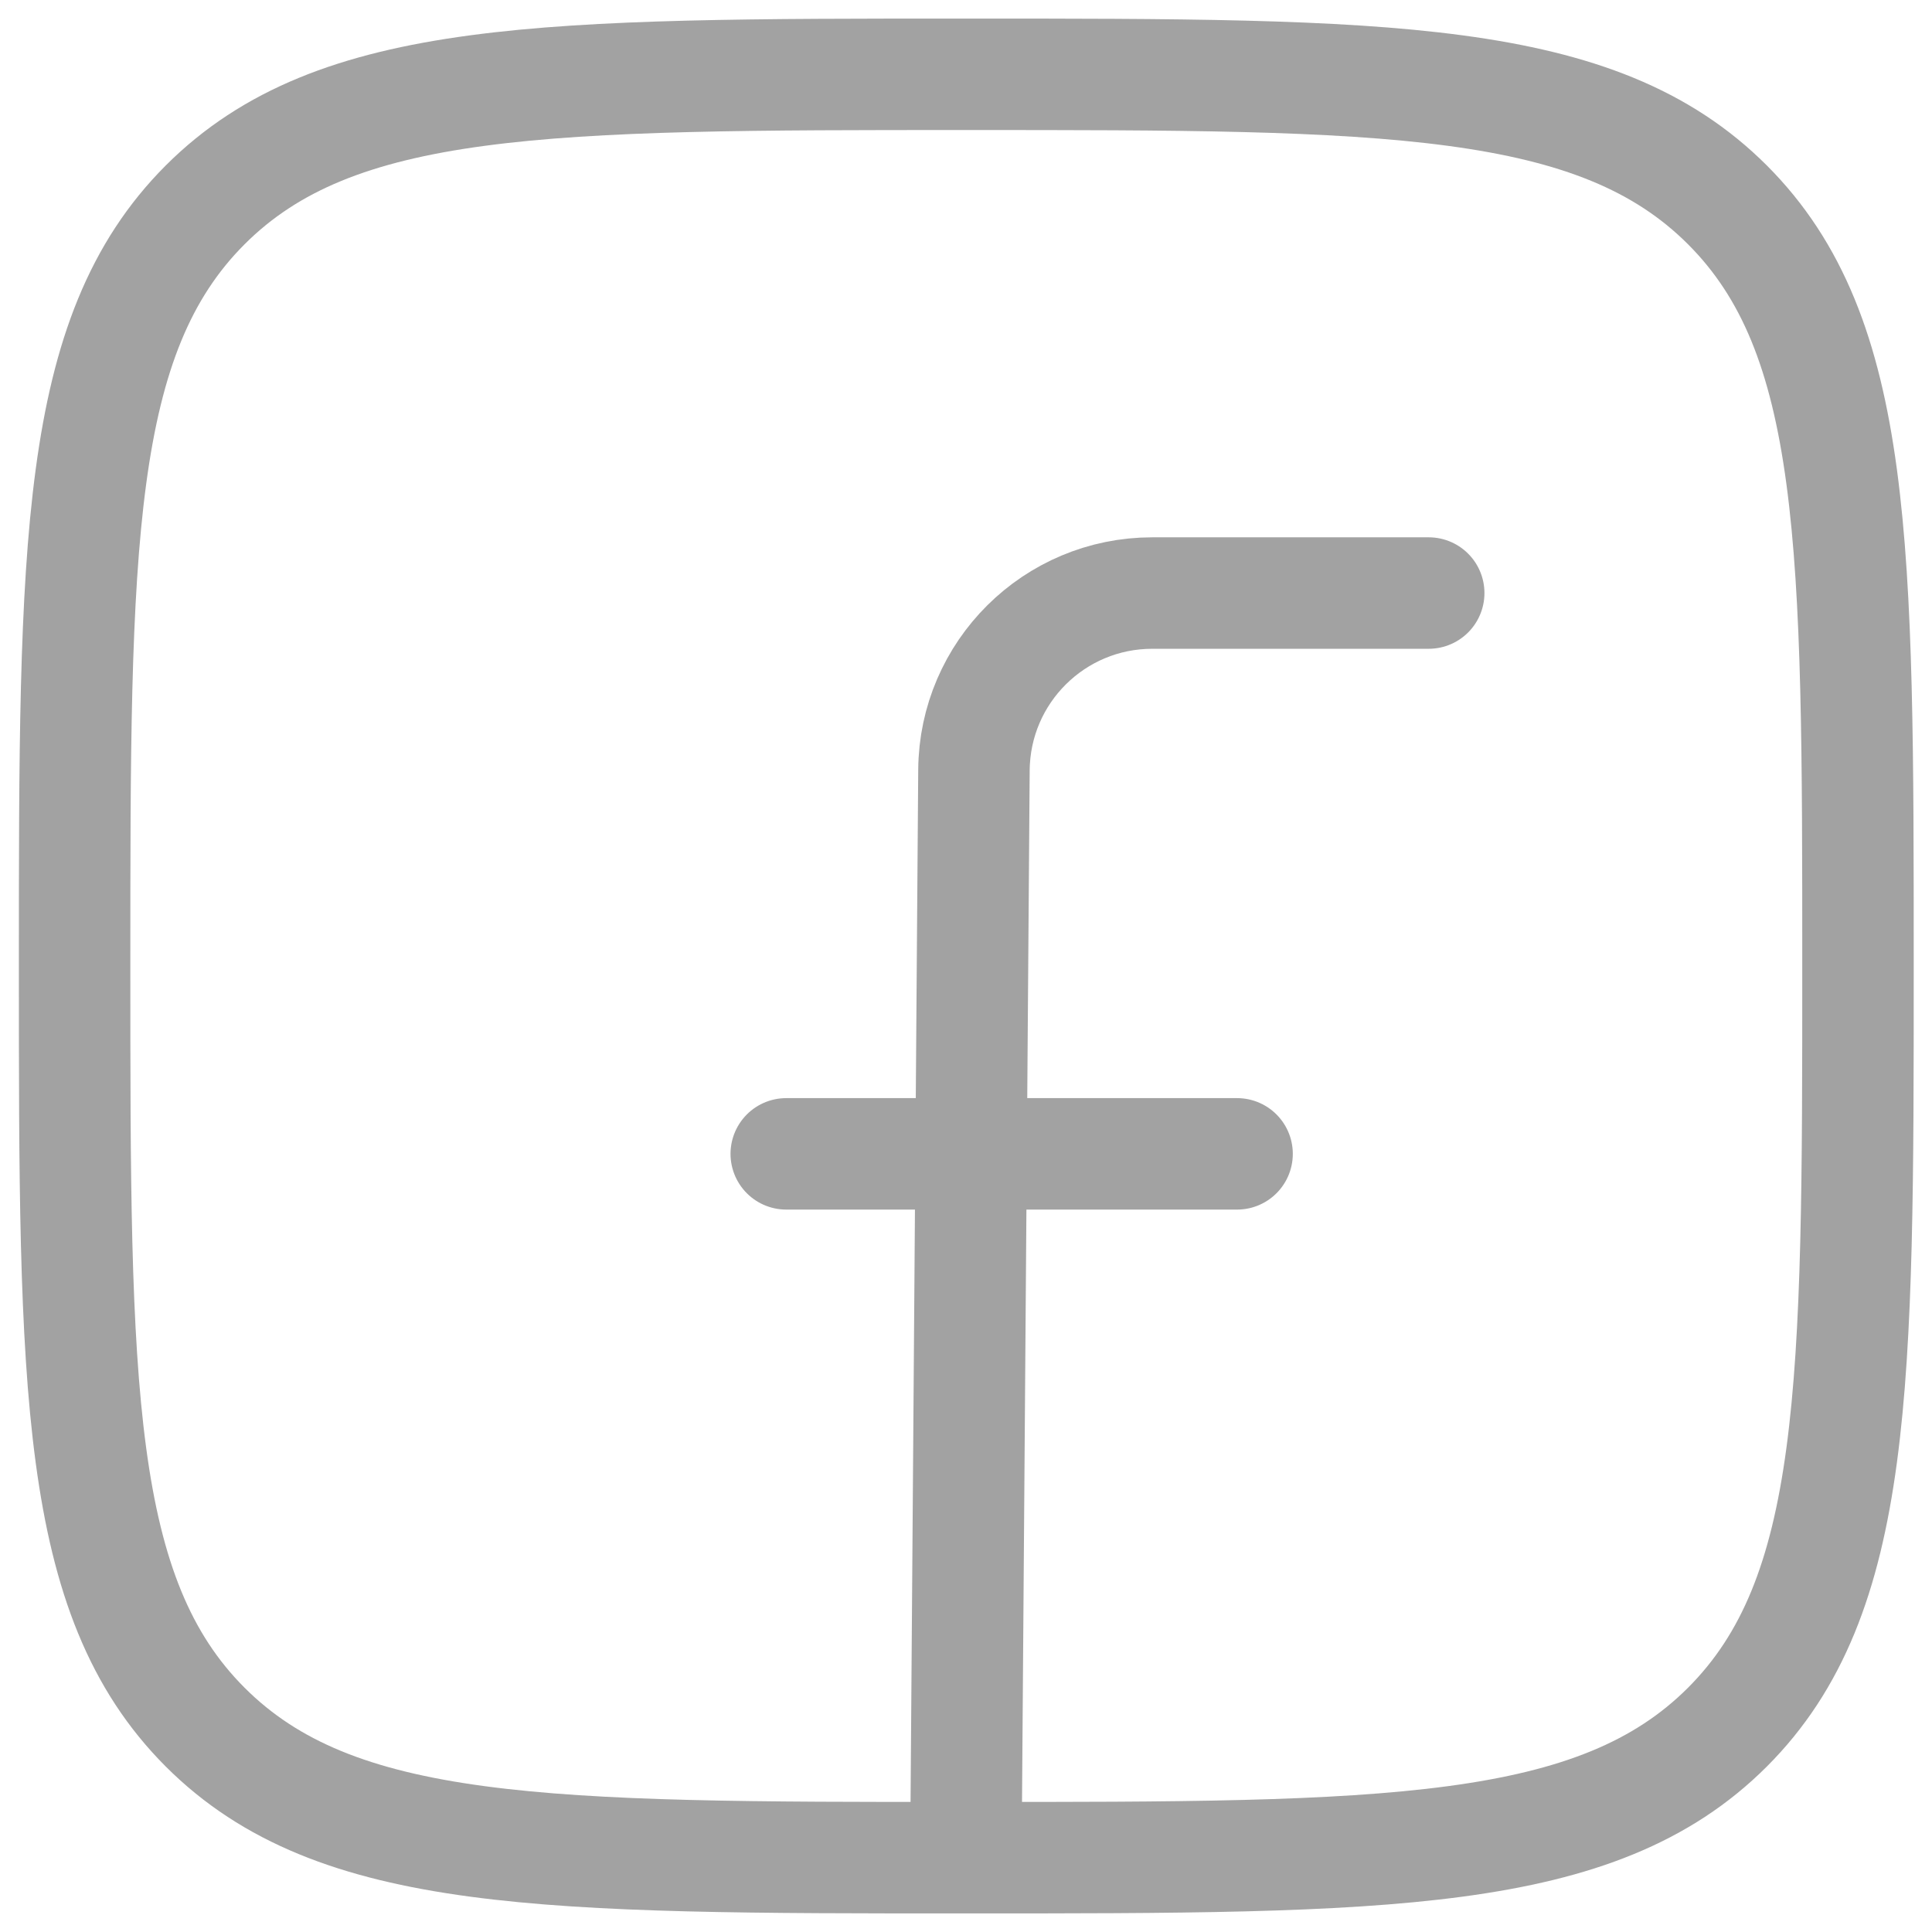
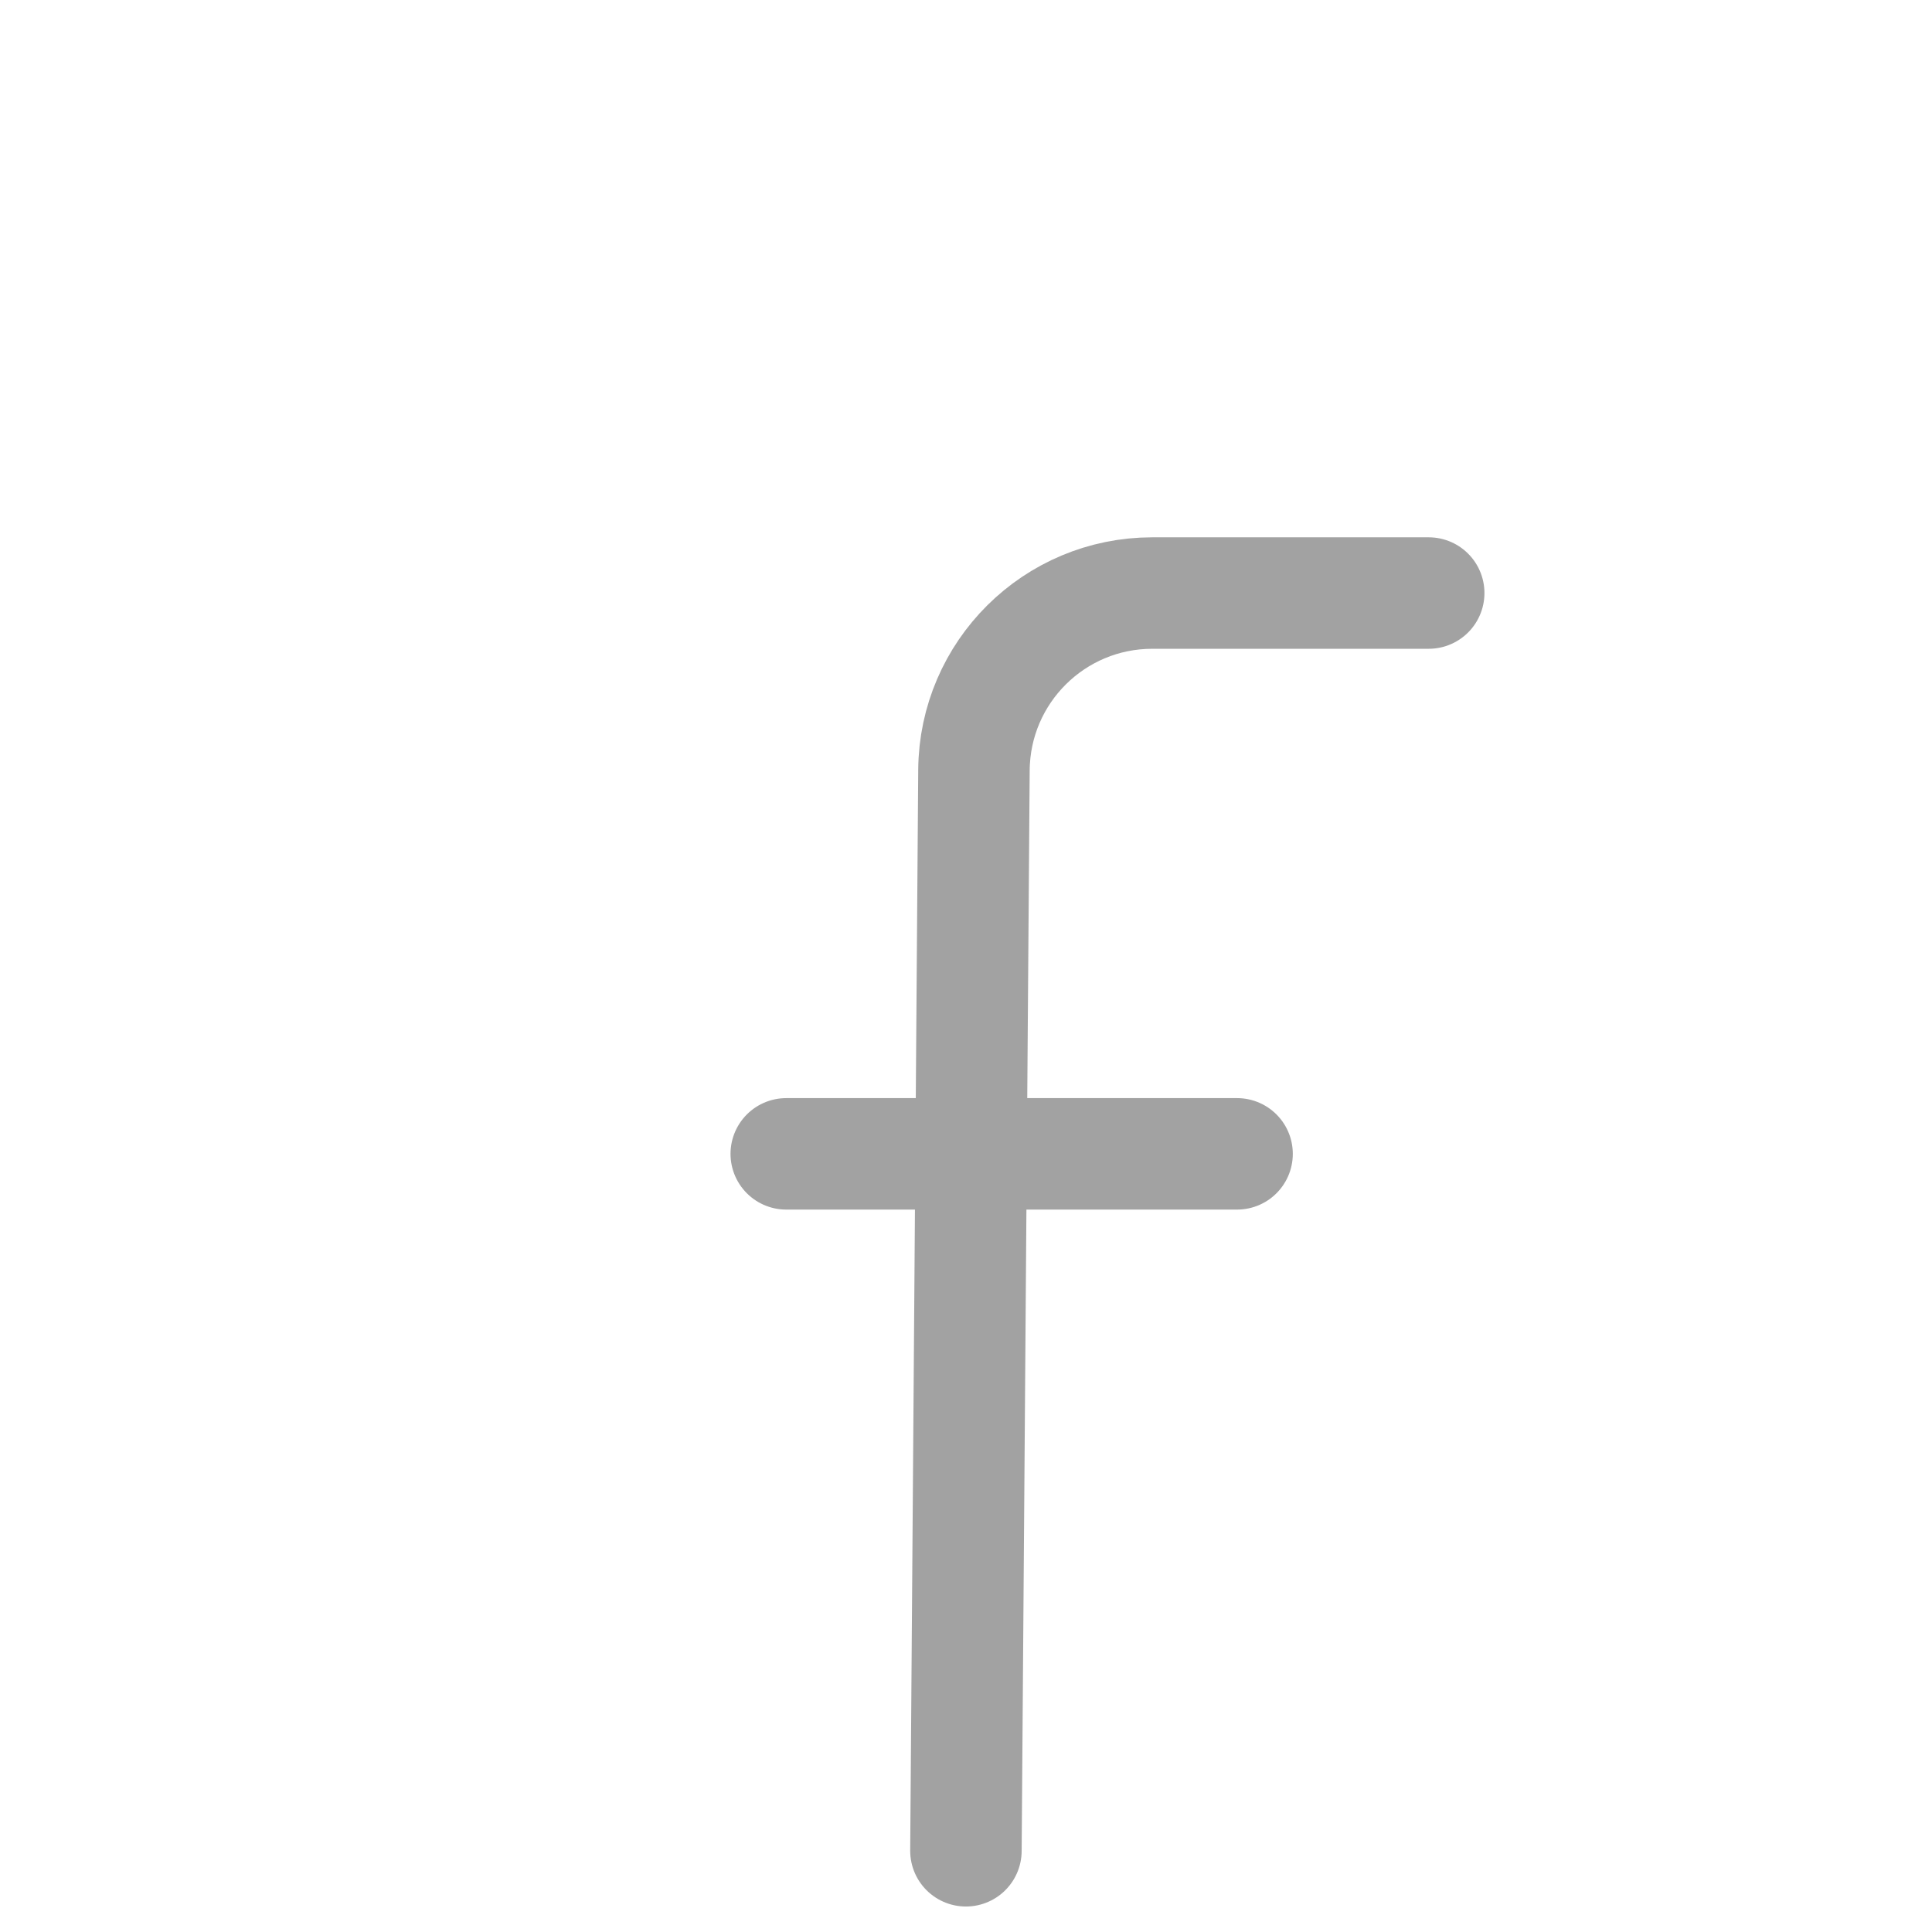
<svg xmlns="http://www.w3.org/2000/svg" width="26" height="26" viewBox="0 0 26 26" fill="none">
-   <path d="M1.004 13C1.004 7.343 1.004 4.515 2.761 2.757C4.519 1 7.347 1 13.004 1C18.661 1 21.489 1 23.247 2.757C25.004 4.515 25.004 7.343 25.004 13C25.004 18.657 25.004 21.485 23.247 23.243C21.489 25 18.661 25 13.004 25C7.347 25 4.519 25 2.761 23.243C1.004 21.485 1.004 18.657 1.004 13Z" stroke="#A2A2A2" stroke-width="1.5" stroke-linejoin="round" />
  <path d="M19.227 7.981H15.507C14.188 7.981 13.117 9.044 13.107 10.363L12.999 24.907M10.581 15.528H16.648" stroke="#A2A2A2" stroke-width="1.5" stroke-linecap="round" stroke-linejoin="round" />
</svg>